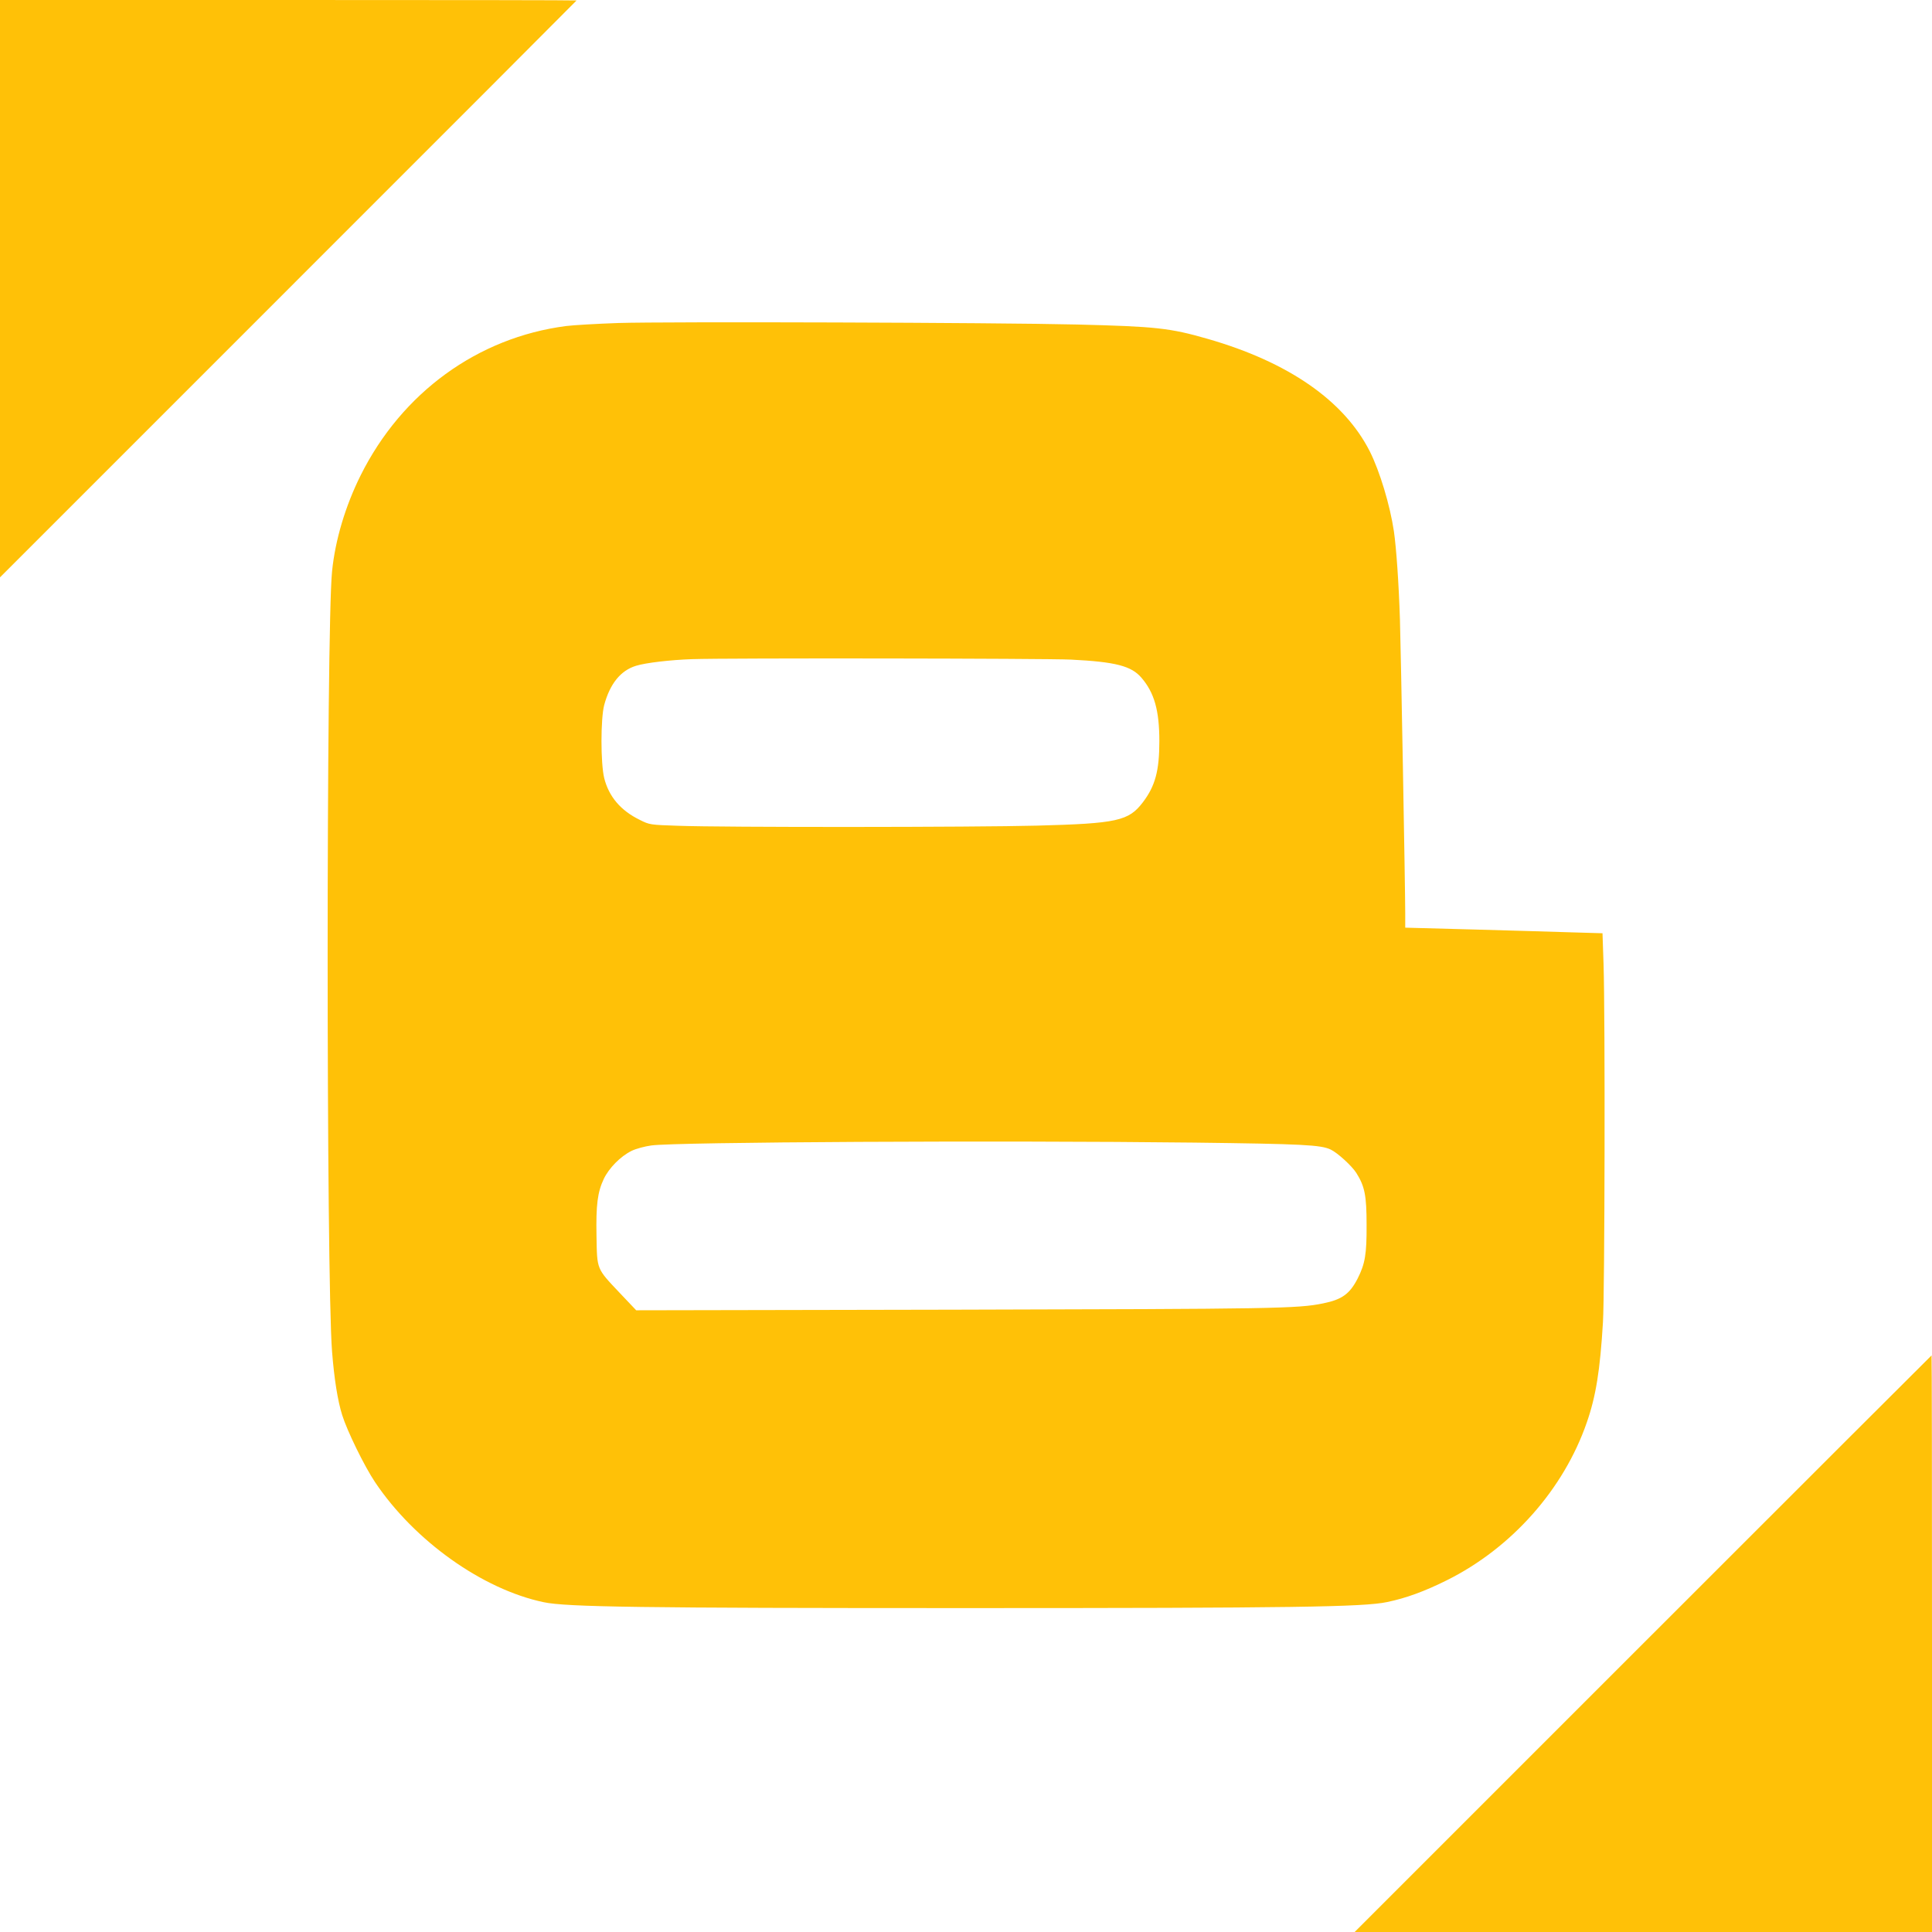
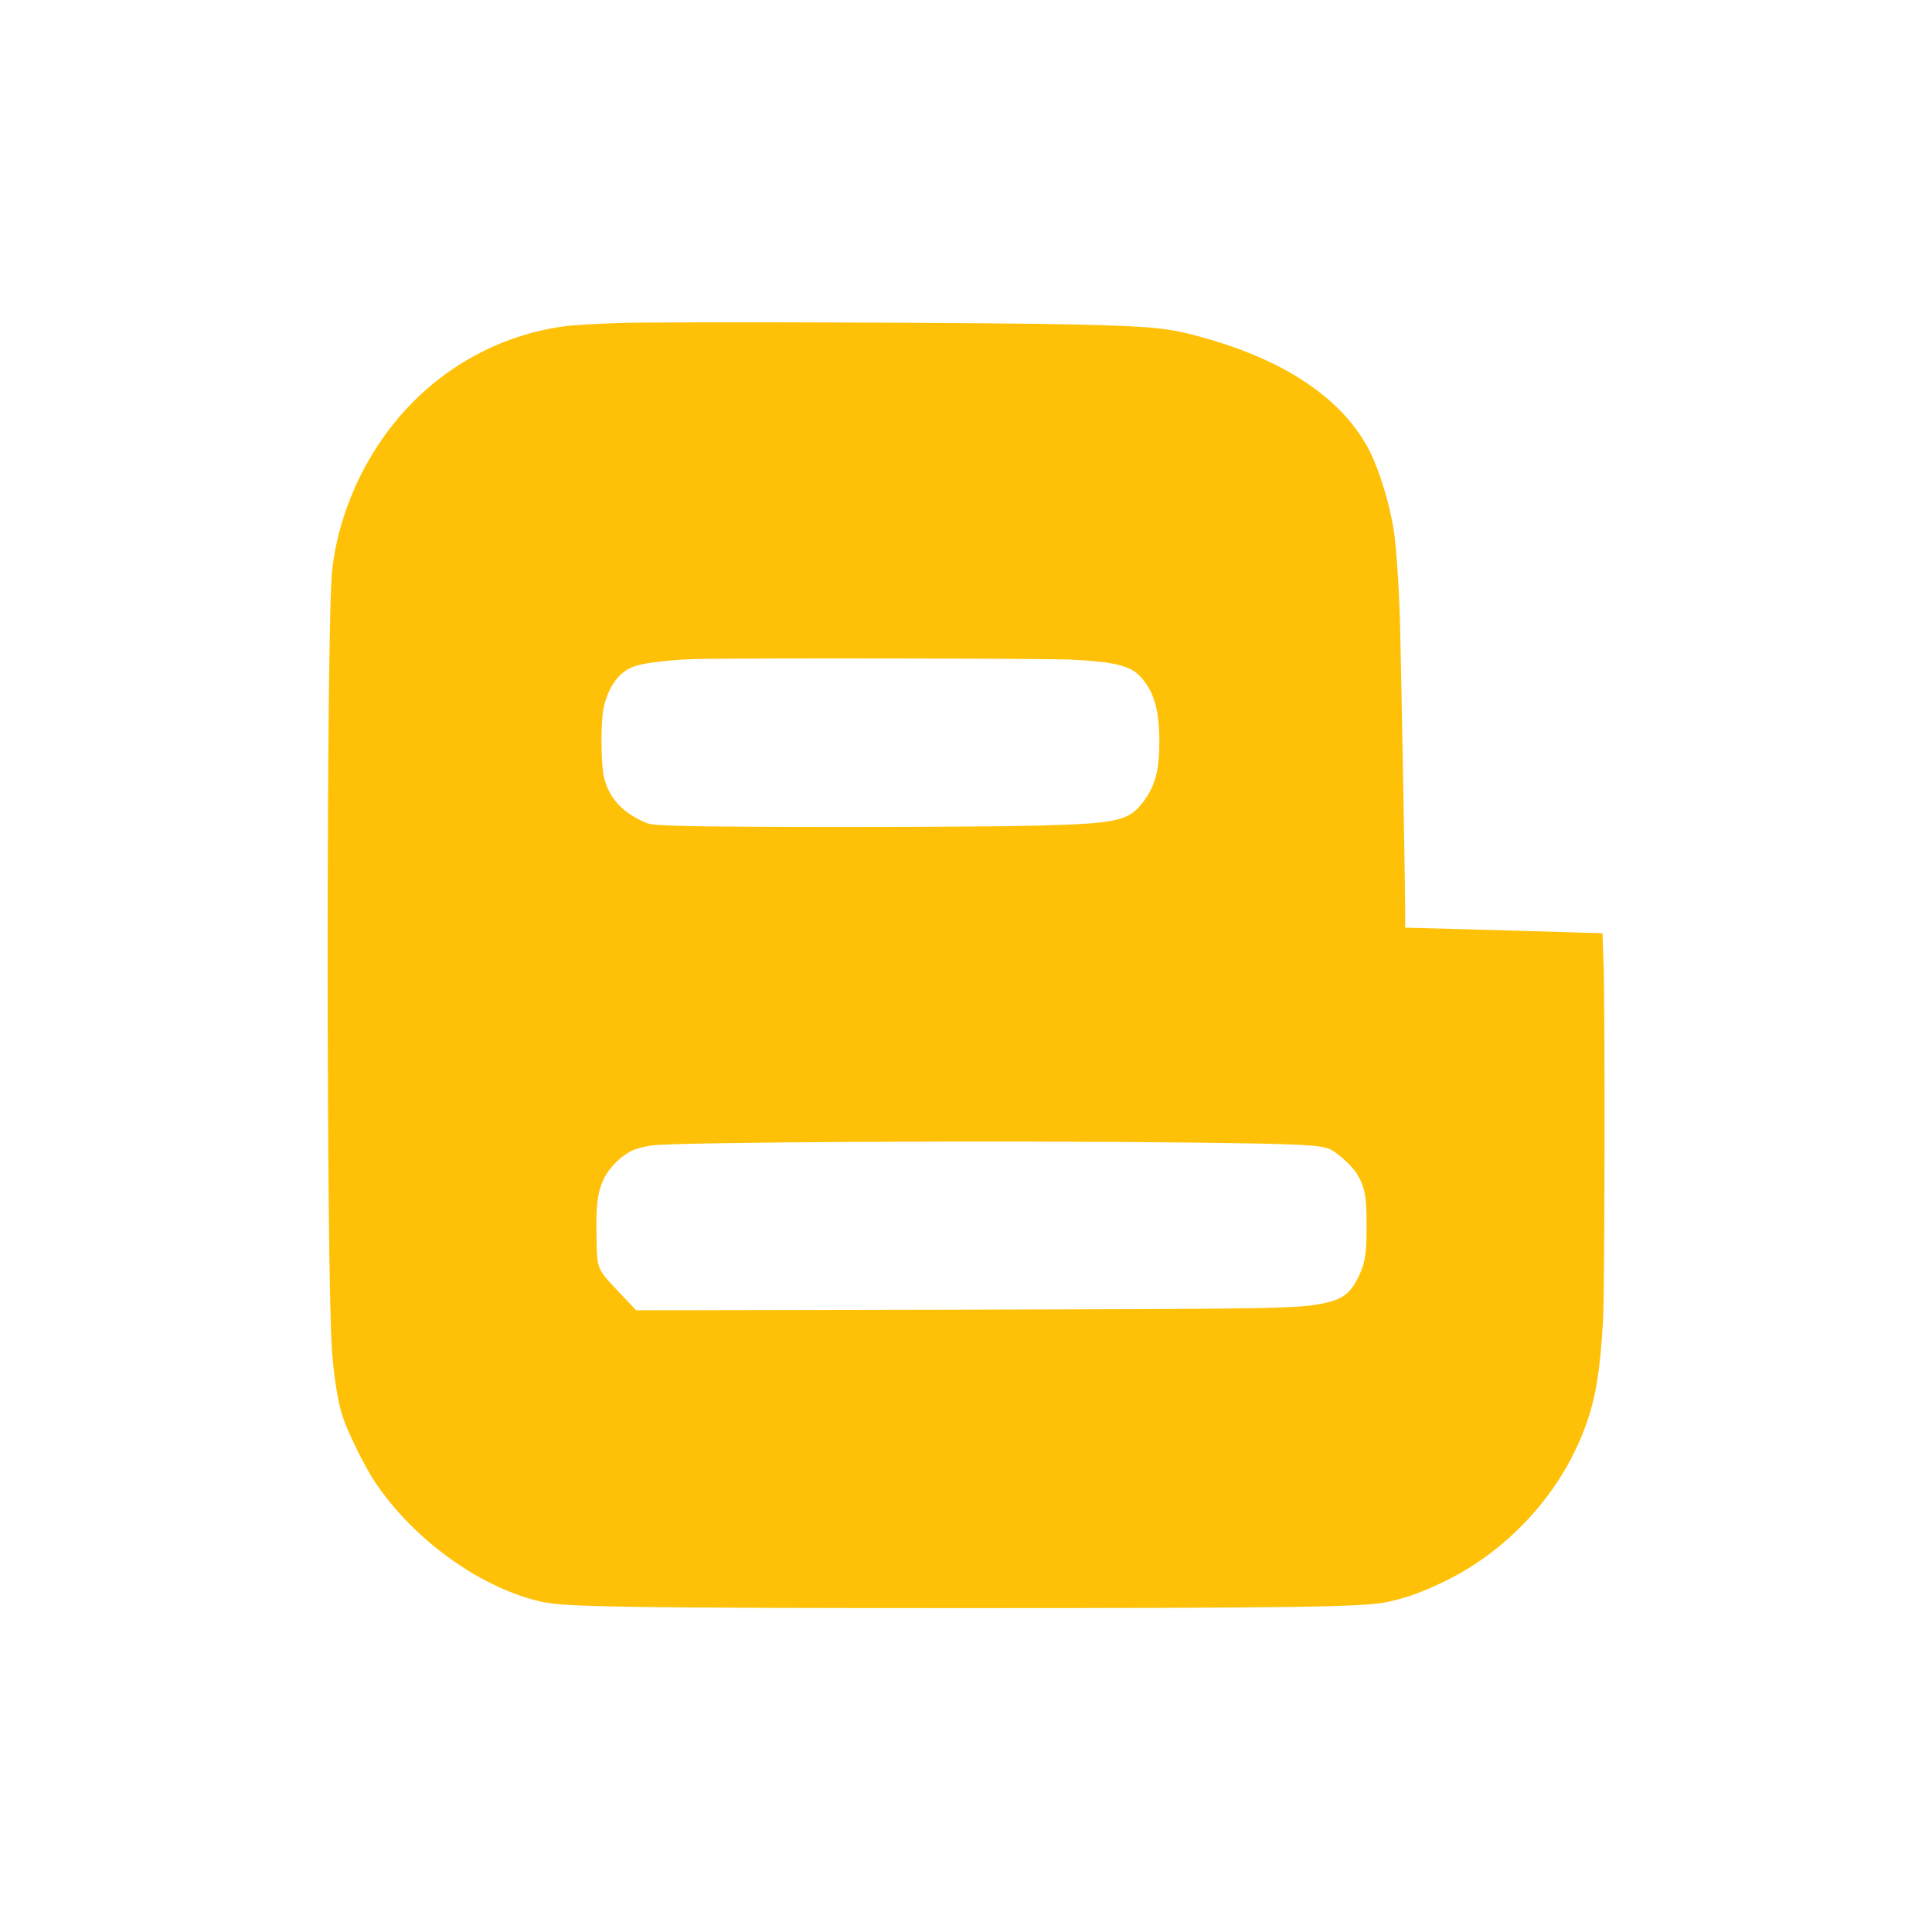
<svg xmlns="http://www.w3.org/2000/svg" version="1.0" width="1280pt" height="1280pt" viewBox="0 0 1280 1280" preserveAspectRatio="xMidYMid meet">
  <g transform="translate(0,1280) scale(0.1,-0.1)" fill="#ffc107" stroke="none">
-     <path d="M0 10888 l0 -1913 1910 1910 c1051 1050 1910 1911 1910 1912 0 2 -859 3 -1910 3 l-1910 0 0 -1912z" />
    <path d="M4096 10660 c-143 -5 -298 -14 -345 -20 -587 -76 -1089 -442 -1362 -990 -101 -203 -168 -427 -189 -635 -39 -386 -39 -4679 0 -5170 14 -178 37 -325 67 -420 33 -106 147 -339 218 -445 261 -389 712 -710 1117 -795 149 -32 640 -39 2793 -39 2166 0 2642 7 2795 40 126 26 248 71 395 144 430 214 775 603 928 1046 60 172 88 345 107 664 12 193 15 2033 4 2371 l-7 206 -206 6 c-113 4 -407 12 -653 19 l-448 12 0 95 c0 161 -29 1754 -35 1946 -8 247 -24 472 -40 585 -26 174 -94 399 -160 530 -170 335 -538 591 -1074 745 -250 72 -343 82 -866 95 -529 13 -2725 20 -3039 10z m2999 -2230 c297 -15 401 -42 468 -121 85 -99 118 -217 118 -419 0 -196 -27 -297 -109 -405 -94 -124 -170 -141 -702 -155 -405 -11 -2089 -12 -2376 -1 -188 6 -191 7 -255 39 -127 62 -205 154 -236 277 -24 99 -24 393 0 484 38 141 109 229 211 260 64 20 228 39 371 44 225 8 2346 5 2510 -3z m815 -3200 c723 -9 840 -15 906 -46 46 -22 140 -108 170 -155 56 -89 68 -150 68 -344 1 -194 -10 -258 -59 -355 -52 -102 -104 -140 -228 -165 -169 -35 -313 -37 -2442 -42 l-2110 -4 -110 116 c-154 163 -149 152 -153 374 -4 211 7 292 48 380 35 73 111 150 184 186 28 14 87 30 131 36 160 23 2308 34 3595 19z" />
-     <path d="M10885 1910 l-1910 -1910 1913 0 1912 0 0 1910 c0 1051 -1 1910 -3 1910 -1 0 -862 -860 -1912 -1910z" />
  </g>
</svg>